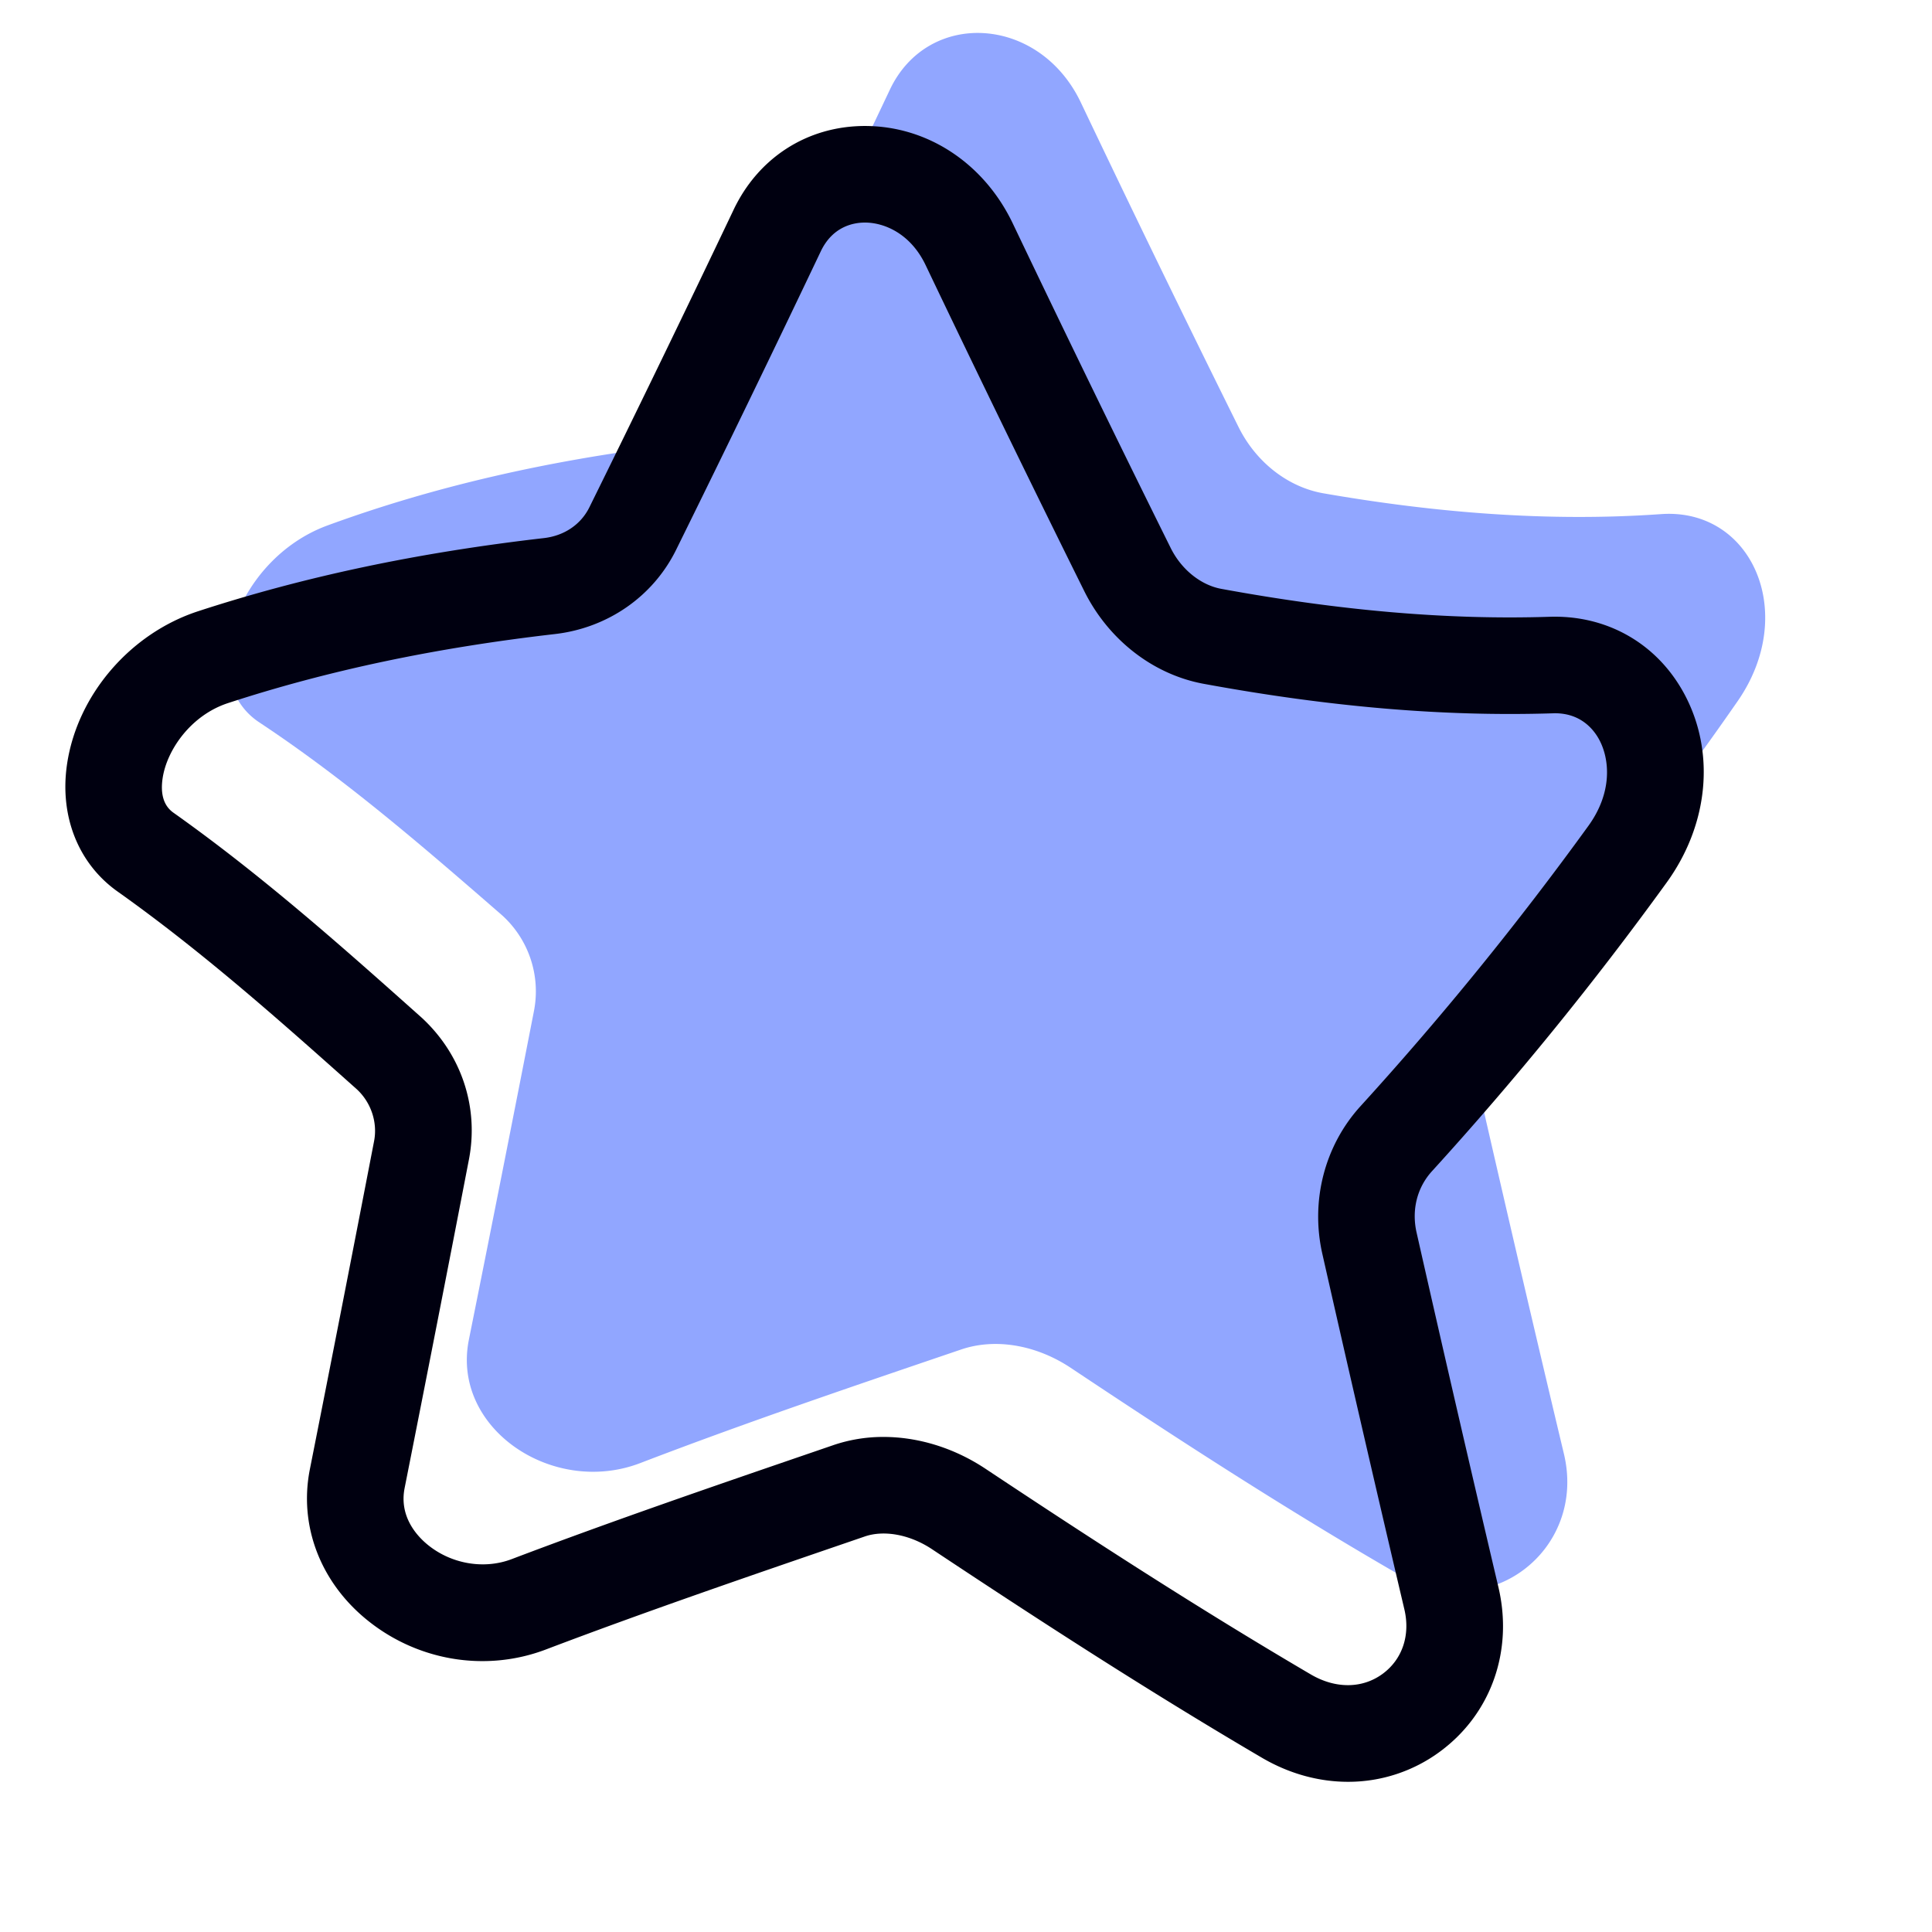
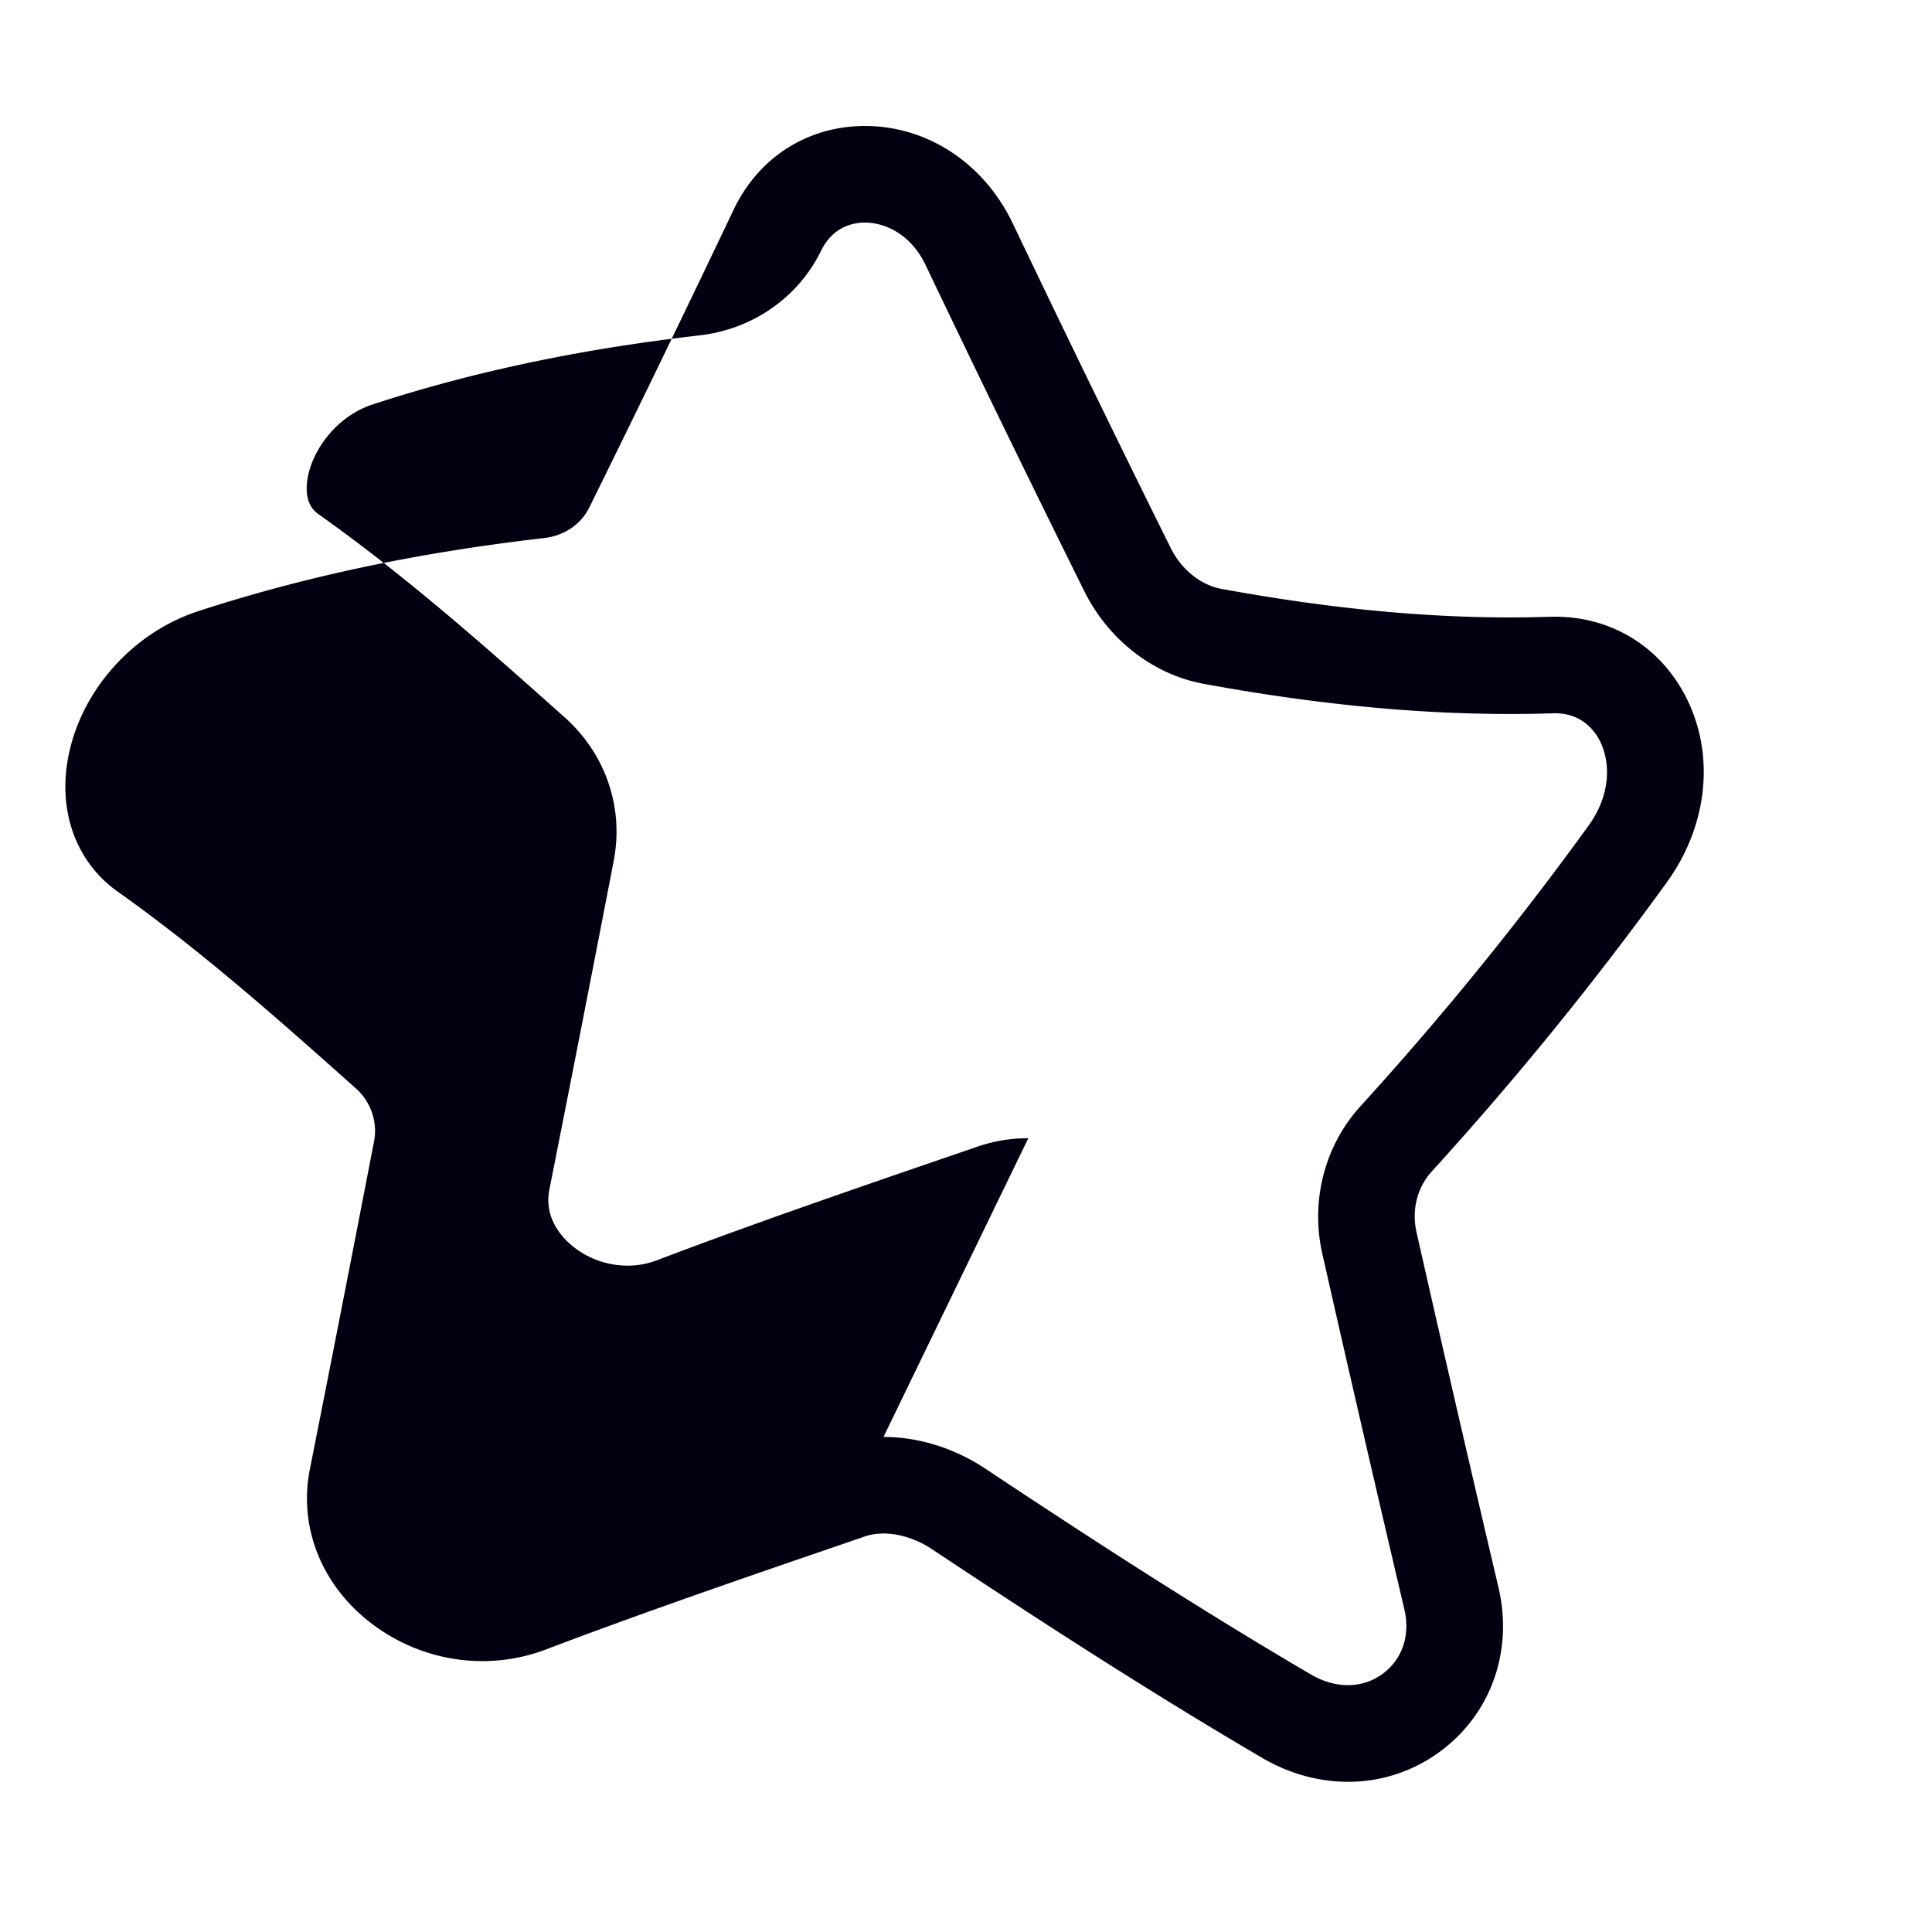
<svg xmlns="http://www.w3.org/2000/svg" data-bbox="6.766 3.41 175.967 181.042" viewBox="0 0 200 200" height="200" width="200" data-type="color">
  <g>
-     <path d="M48.541 138.672a6248.488 6248.488 0 0 0 6.734-34.012 10.614 10.614 0 0 0-3.289-9.901c-8.115-7.054-16.18-14.045-25.167-19.994-6.672-4.448-2.384-16.878 7.057-20.361 11.21-4.111 22.92-6.694 34.752-8.19 3.714-.481 6.919-2.67 8.56-5.979A2278.734 2278.734 0 0 0 92.096 9.334c3.929-8.401 15.483-7.767 19.789 1.27a2262.654 2262.654 0 0 0 16.333 33.611c1.797 3.618 5.107 6.23 8.837 6.862 11.491 1.993 23.199 2.966 34.854 2.147 9.456-.699 14.279 10.266 7.976 19.354-7.324 10.569-15.263 20.712-23.805 30.324-2.609 2.935-3.65 6.965-2.75 10.905a3873.304 3873.304 0 0 0 8.568 36.703c2.367 9.923-7.743 17.849-17.047 12.508-11.607-6.703-22.864-13.992-34.014-21.424-3.61-2.394-7.842-3.093-11.358-1.888-11.102 3.774-22.212 7.535-33.162 11.737-9.081 3.511-19.635-3.585-17.776-12.771z" fill="#91A6FF" data-color="1" />
-     <path d="M139.546 184.452c-2.993 0-6.046-.819-8.874-2.469-12.384-7.26-24.243-15.004-34.212-21.624-2.264-1.498-4.929-1.997-6.95-1.299l-1.992.683c-10.206 3.5-20.759 7.119-30.979 11-6.343 2.423-13.561 1.167-18.827-3.281-4.662-3.938-6.767-9.688-5.632-15.378a6594.814 6594.814 0 0 0 6.647-33.966c.371-1.941-.316-3.999-1.797-5.364-7.793-6.951-15.916-14.196-24.787-20.484-4.076-2.908-6.012-7.852-5.192-13.235 1.083-7.117 6.52-13.446 13.527-15.75 11.013-3.597 22.736-6.077 35.847-7.584 2.088-.246 3.798-1.401 4.679-3.168a2400.814 2400.814 0 0 0 14.909-30.757c2.562-5.444 7.643-8.716 13.583-8.734h.048c6.464 0 12.321 3.861 15.297 10.086a2449.528 2449.528 0 0 0 16.351 33.603c1.105 2.227 3.123 3.849 5.268 4.233 12.387 2.271 23.479 3.219 33.927 2.886 5.984-.205 11.211 2.799 14.004 8.044 3.199 6.01 2.483 13.474-1.869 19.48a344.004 344.004 0 0 1-24.283 29.867c-1.543 1.692-2.125 4.007-1.596 6.348a4254.76 4254.76 0 0 0 8.473 36.715c1.552 6.589-.755 13.104-6.02 16.999a15.971 15.971 0 0 1-9.55 3.149zm-48.087-35.7c3.574 0 7.271 1.119 10.526 3.272 9.859 6.548 21.572 14.197 33.733 21.326 2.558 1.492 5.338 1.461 7.428-.087 2.028-1.501 2.863-3.994 2.233-6.668a4303.988 4303.988 0 0 1-8.492-36.802c-1.241-5.492.239-11.208 3.96-15.29a333.817 333.817 0 0 0 23.574-28.997c2.502-3.452 2.229-6.868 1.141-8.913-.569-1.07-1.969-2.867-4.845-2.75-11.187.352-22.97-.643-36.045-3.042-5.259-.944-9.916-4.544-12.438-9.626a2480.59 2480.59 0 0 1-16.417-33.737c-1.549-3.243-4.255-4.398-6.276-4.398h-.016c-1.181.003-3.344.399-4.573 3.011a2387.717 2387.717 0 0 1-14.989 30.922c-2.385 4.788-7.048 8.02-12.481 8.66-12.451 1.432-23.532 3.771-33.89 7.154-3.849 1.265-6.314 4.858-6.754 7.752-.255 1.673.116 2.877 1.102 3.581 9.314 6.603 17.649 14.037 25.709 21.226 4.124 3.802 5.933 9.261 4.899 14.659a6556.989 6556.989 0 0 1-6.659 34.023l-.001.008c-.574 2.874 1.181 4.858 2.278 5.786 2.447 2.067 5.905 2.686 8.813 1.574 10.383-3.942 21.015-7.588 31.296-11.113l1.979-.679a15.952 15.952 0 0 1 5.205-.852z" fill="#000010" data-color="2" />
+     <path d="M139.546 184.452c-2.993 0-6.046-.819-8.874-2.469-12.384-7.26-24.243-15.004-34.212-21.624-2.264-1.498-4.929-1.997-6.95-1.299l-1.992.683c-10.206 3.5-20.759 7.119-30.979 11-6.343 2.423-13.561 1.167-18.827-3.281-4.662-3.938-6.767-9.688-5.632-15.378a6594.814 6594.814 0 0 0 6.647-33.966c.371-1.941-.316-3.999-1.797-5.364-7.793-6.951-15.916-14.196-24.787-20.484-4.076-2.908-6.012-7.852-5.192-13.235 1.083-7.117 6.52-13.446 13.527-15.75 11.013-3.597 22.736-6.077 35.847-7.584 2.088-.246 3.798-1.401 4.679-3.168a2400.814 2400.814 0 0 0 14.909-30.757c2.562-5.444 7.643-8.716 13.583-8.734h.048c6.464 0 12.321 3.861 15.297 10.086a2449.528 2449.528 0 0 0 16.351 33.603c1.105 2.227 3.123 3.849 5.268 4.233 12.387 2.271 23.479 3.219 33.927 2.886 5.984-.205 11.211 2.799 14.004 8.044 3.199 6.01 2.483 13.474-1.869 19.48a344.004 344.004 0 0 1-24.283 29.867c-1.543 1.692-2.125 4.007-1.596 6.348a4254.76 4254.76 0 0 0 8.473 36.715c1.552 6.589-.755 13.104-6.02 16.999a15.971 15.971 0 0 1-9.55 3.149zm-48.087-35.7c3.574 0 7.271 1.119 10.526 3.272 9.859 6.548 21.572 14.197 33.733 21.326 2.558 1.492 5.338 1.461 7.428-.087 2.028-1.501 2.863-3.994 2.233-6.668a4303.988 4303.988 0 0 1-8.492-36.802c-1.241-5.492.239-11.208 3.96-15.29a333.817 333.817 0 0 0 23.574-28.997c2.502-3.452 2.229-6.868 1.141-8.913-.569-1.07-1.969-2.867-4.845-2.75-11.187.352-22.97-.643-36.045-3.042-5.259-.944-9.916-4.544-12.438-9.626a2480.59 2480.59 0 0 1-16.417-33.737c-1.549-3.243-4.255-4.398-6.276-4.398h-.016c-1.181.003-3.344.399-4.573 3.011c-2.385 4.788-7.048 8.02-12.481 8.66-12.451 1.432-23.532 3.771-33.89 7.154-3.849 1.265-6.314 4.858-6.754 7.752-.255 1.673.116 2.877 1.102 3.581 9.314 6.603 17.649 14.037 25.709 21.226 4.124 3.802 5.933 9.261 4.899 14.659a6556.989 6556.989 0 0 1-6.659 34.023l-.001.008c-.574 2.874 1.181 4.858 2.278 5.786 2.447 2.067 5.905 2.686 8.813 1.574 10.383-3.942 21.015-7.588 31.296-11.113l1.979-.679a15.952 15.952 0 0 1 5.205-.852z" fill="#000010" data-color="2" />
  </g>
</svg>